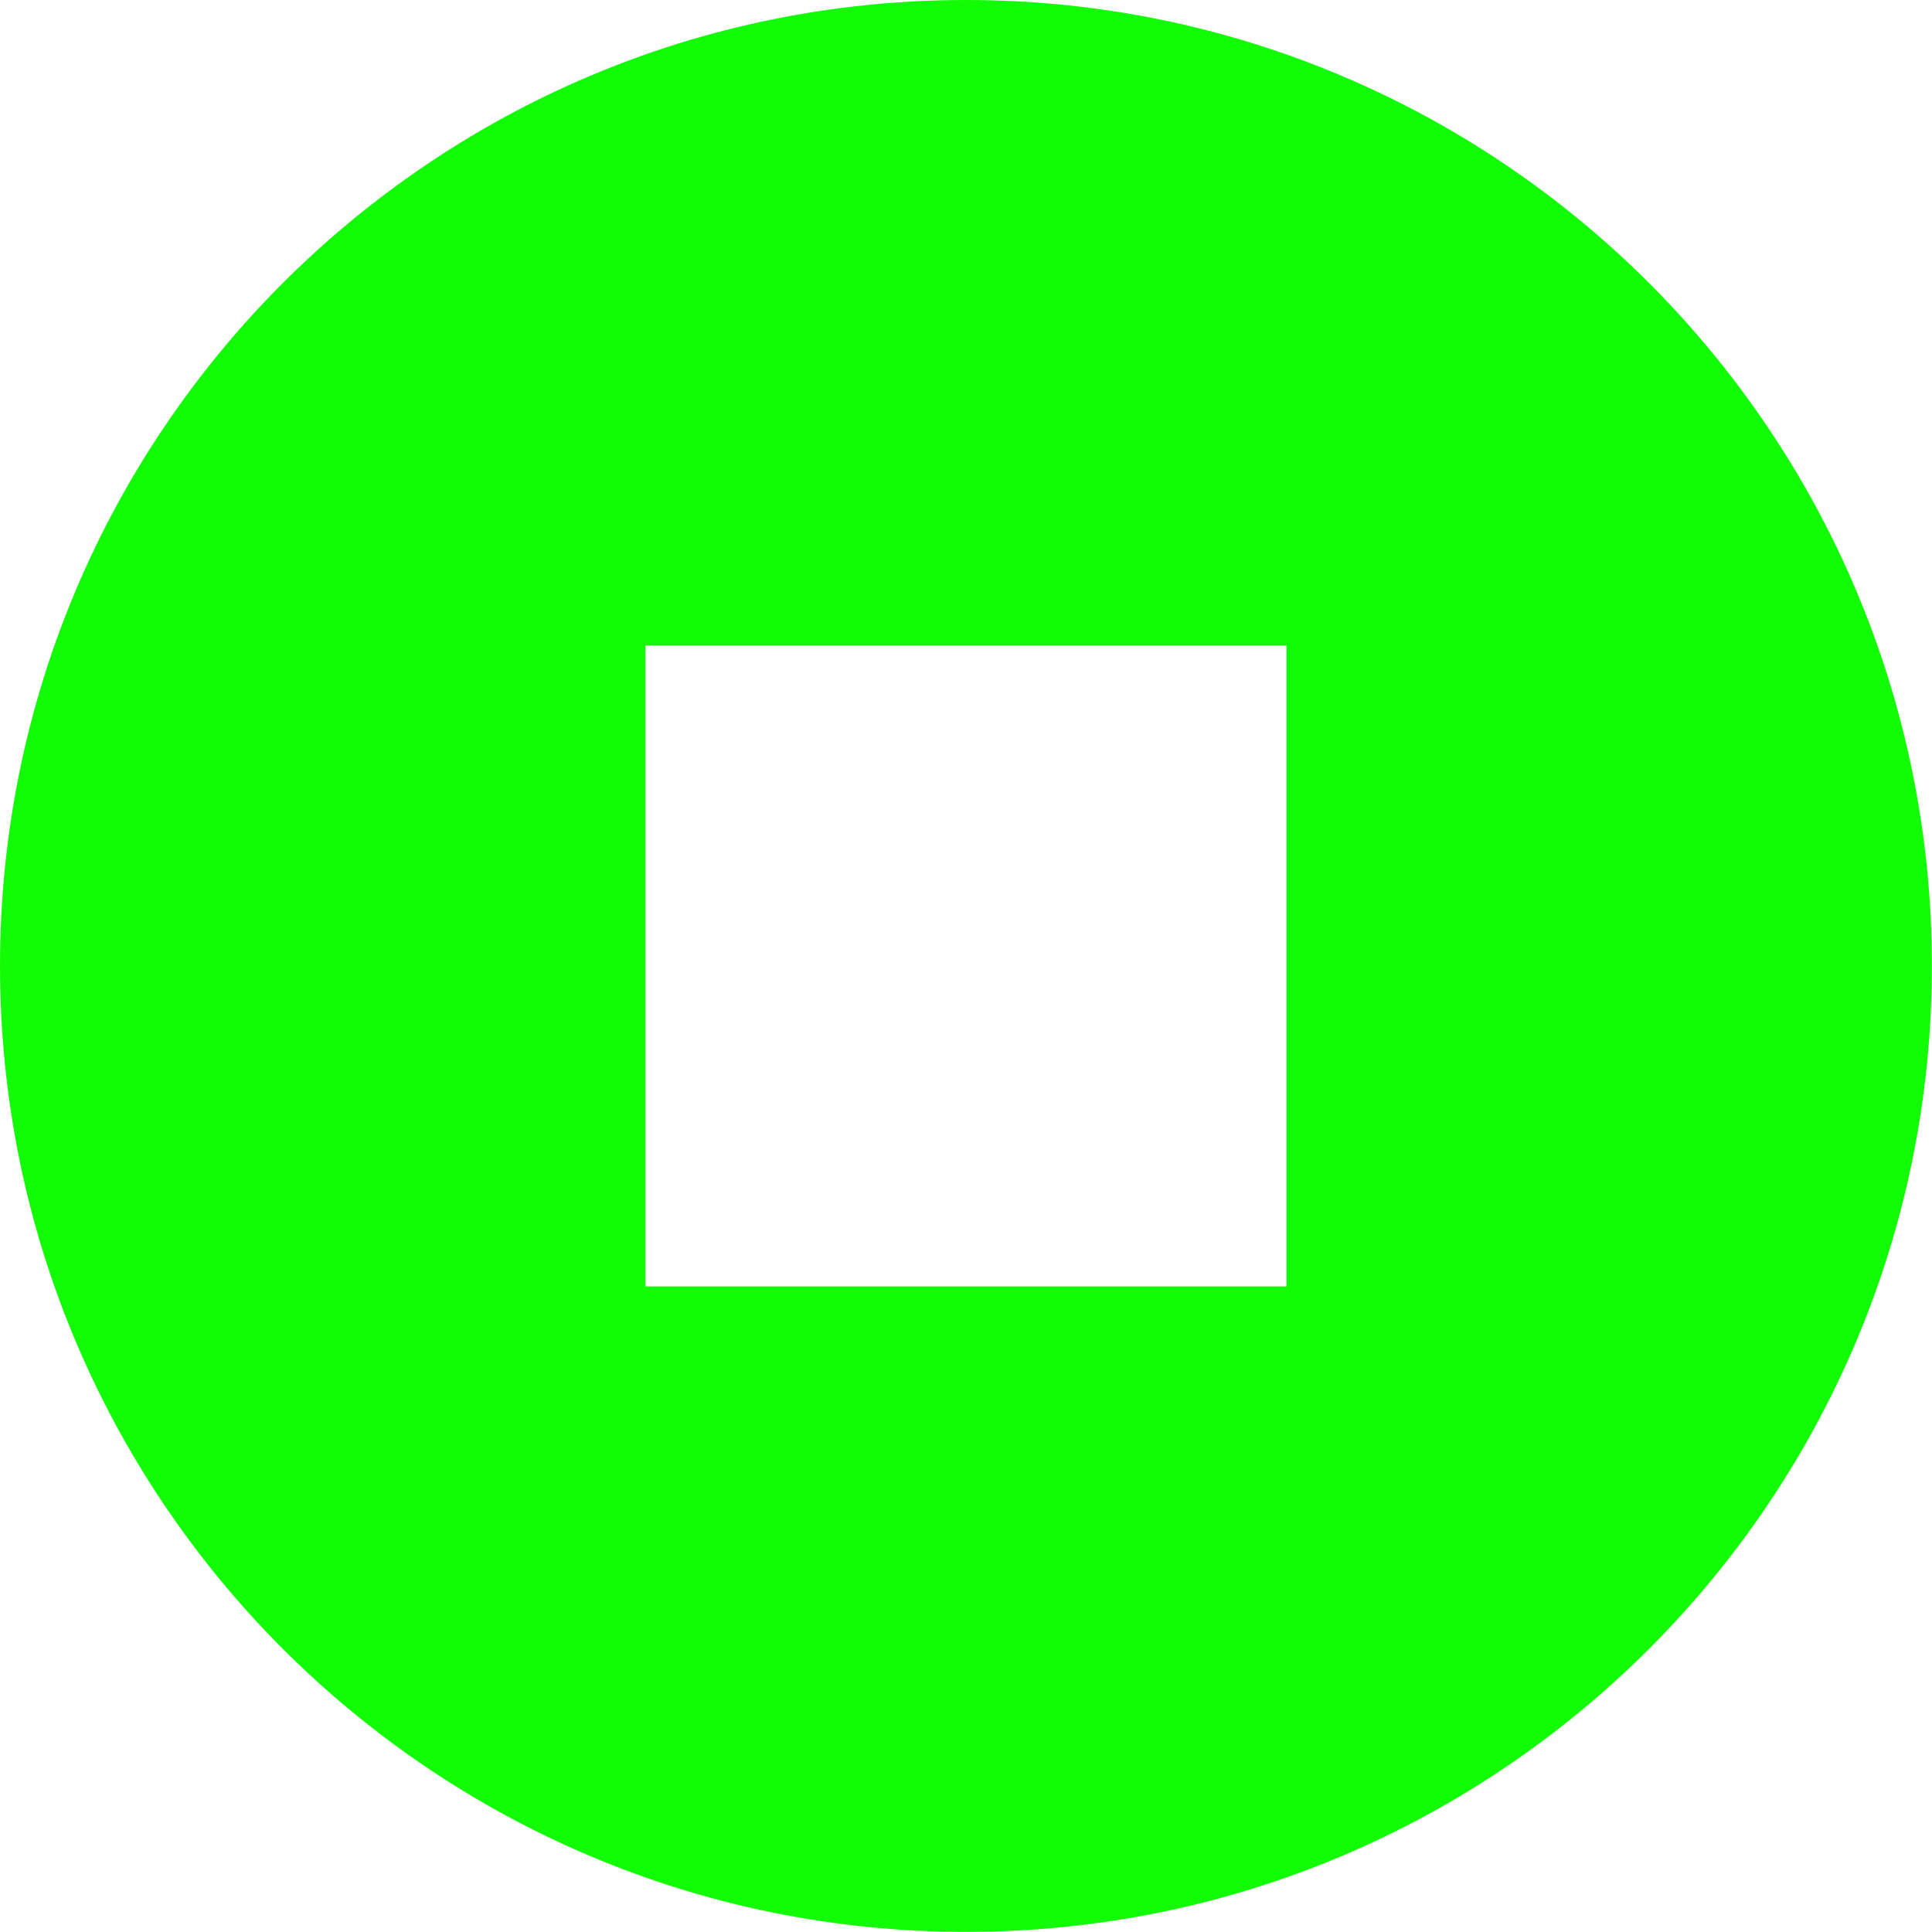
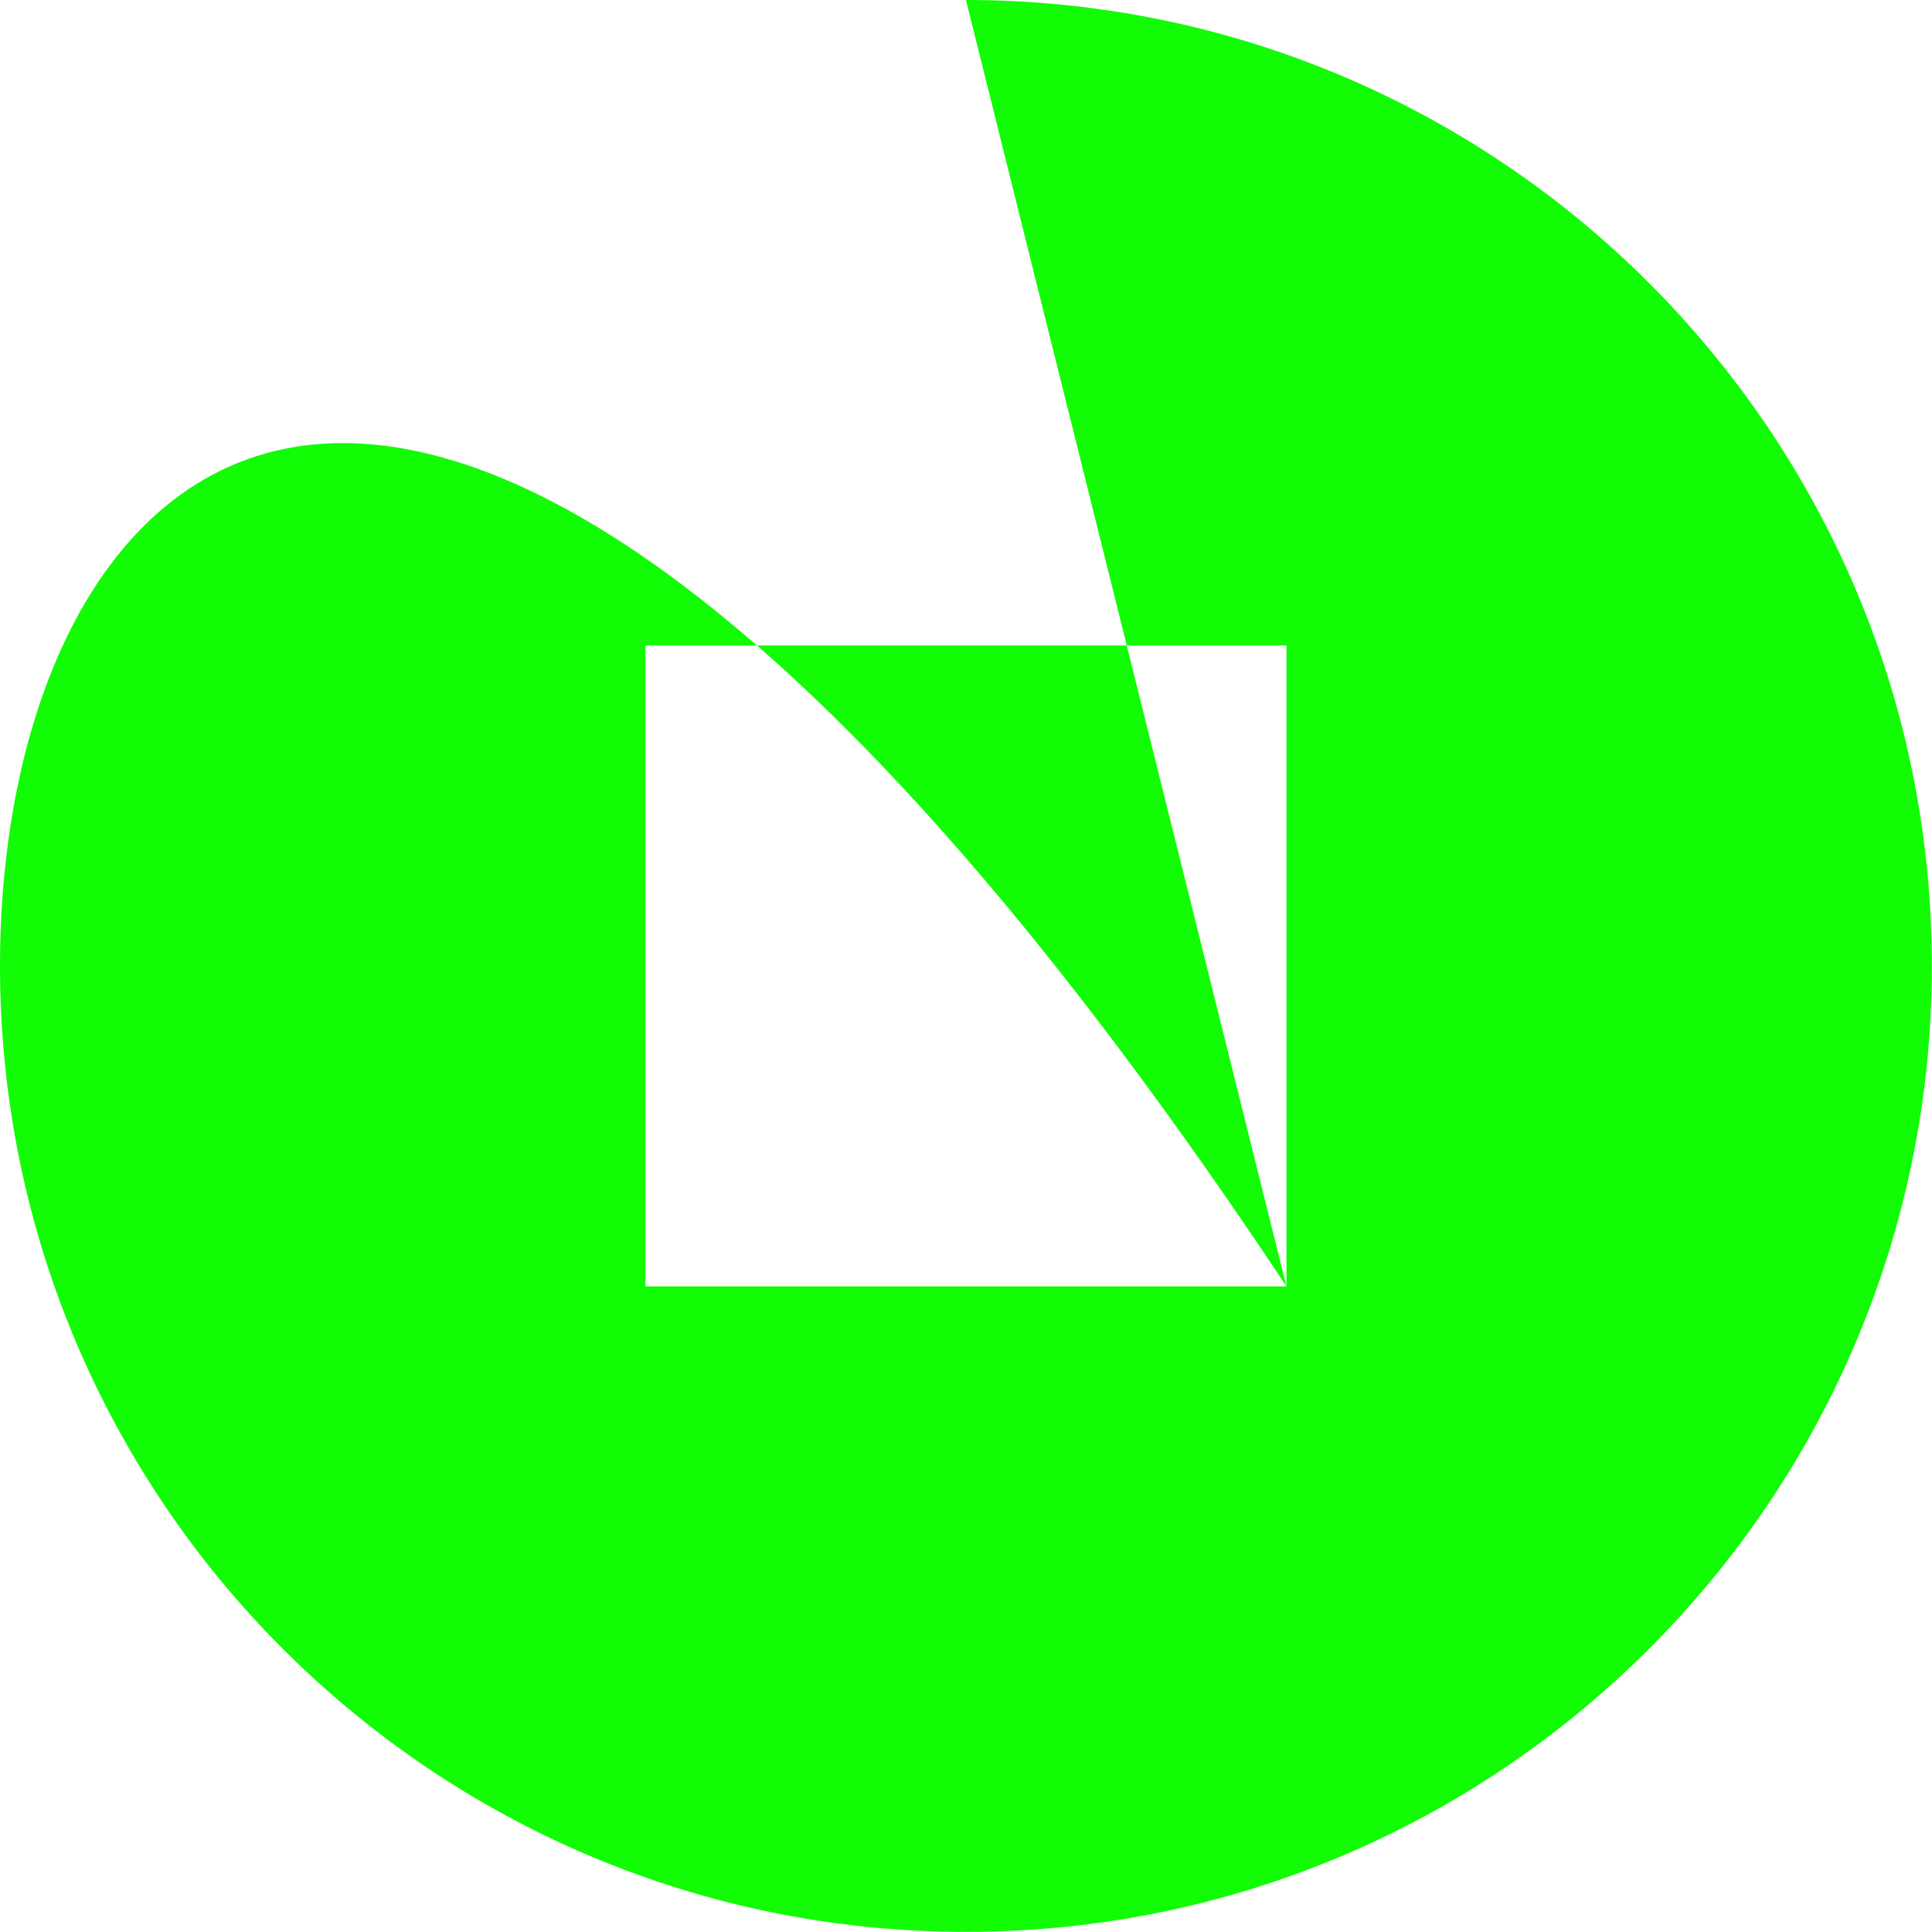
<svg xmlns="http://www.w3.org/2000/svg" xmlns:ns1="http://www.serif.com/" width="100%" height="100%" viewBox="0 0 1366 1366" version="1.1" xml:space="preserve" style="fill-rule:evenodd;clip-rule:evenodd;stroke-linejoin:round;stroke-miterlimit:2;">
  <g transform="matrix(4.167,0,0,4.167,0,0)">
    <g id="Livello-1" ns1:id="Livello 1">
-       <path d="M218.281,218.27L109.511,218.27L109.511,109.524L218.281,109.524L218.281,218.27ZM163.896,0C73.381,0 0,73.381 0,163.896C0,254.412 73.381,327.793 163.896,327.793C254.412,327.793 327.793,254.412 327.793,163.896C327.793,73.381 254.412,0 163.896,0" style="fill:rgb(18,252,5);fill-rule:nonzero;" />
+       <path d="M218.281,218.27L109.511,218.27L109.511,109.524L218.281,109.524L218.281,218.27ZC73.381,0 0,73.381 0,163.896C0,254.412 73.381,327.793 163.896,327.793C254.412,327.793 327.793,254.412 327.793,163.896C327.793,73.381 254.412,0 163.896,0" style="fill:rgb(18,252,5);fill-rule:nonzero;" />
    </g>
  </g>
</svg>